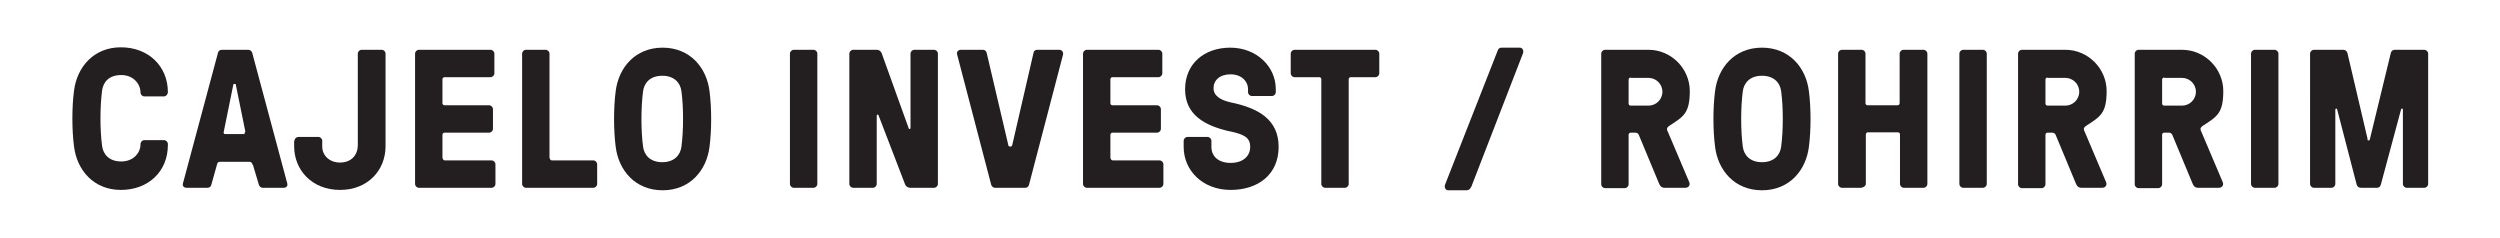
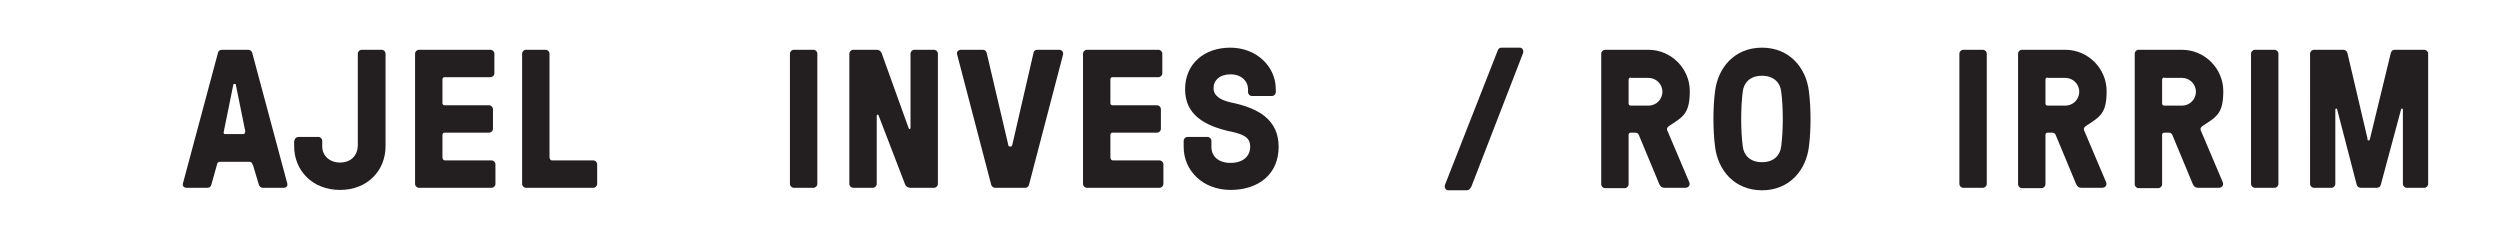
<svg xmlns="http://www.w3.org/2000/svg" id="Layer_1" version="1.1" viewBox="0 0 702.9 66.9" width="702.9px" height="66.9px">
  <defs>
    <style> .st0 { fill: #231f20; } </style>
  </defs>
-   <path class="st0" d="M47.2,40.8c0,7.4-5.5,12.6-13.2,12.6s-12.4-5.6-13.2-12.3c-.6-4.7-.6-10.9,0-15.5.8-6.7,5.5-12.3,13.2-12.3s13.2,5.3,13.2,12.6h0c0,.6-.5,1.2-1.1,1.2h-5.5c-.6,0-1.1-.5-1.1-1.1h0c0-2.3-1.9-4.9-5.4-4.9s-5.1,2-5.4,4.4c-.6,4.7-.6,10.9,0,15.5.3,2.4,2,4.4,5.4,4.4s5.4-2.4,5.4-4.8h0c0-.7.5-1.2,1.1-1.2h5.5c.6,0,1.1.5,1.1,1.1h0Z" />
  <path class="st0" d="M71,46.3c-.1-.4-.3-.8-.8-.8h-8.4c-.5,0-.7.3-.8.8l-1.6,5.7c-.1.5-.6.8-1.1.8h-5.8c-.9,0-1.2-.6-1.1-1.1l9.9-36.9c.1-.5.6-.8,1.1-.8h7.4c.5,0,.9.3,1.1.8l9.9,36.9c.1.5-.2,1.1-1.1,1.1h-5.8c-.5,0-.9-.3-1.1-.8l-1.7-5.7ZM69,37.1l-2.7-13.3c0-.2-.1-.2-.3-.2h-.1c-.2,0-.2,0-.3.2l-2.7,13.3c-.1.4.1.6.4.6h5.1c.3,0,.6-.2.4-.6Z" />
  <path class="st0" d="M82.8,39.6c0-.6.5-1.1,1.1-1.1h5.6c.6,0,1.1.5,1.1,1.1v1.6c0,2.5,2,4.5,5,4.5s5-1.9,5-5V15.1c0-.6.5-1.1,1.1-1.1h5.6c.6,0,1.1.5,1.1,1.1v26c0,6.8-5,12.3-12.8,12.3s-12.9-5.5-12.9-12.3v-1.6Z" />
  <path class="st0" d="M124.5,44.5c0,.3.2.6.6.6h13.1c.6,0,1.1.5,1.1,1.1v5.5c0,.6-.5,1.1-1.1,1.1h-20.4c-.6,0-1.1-.5-1.1-1.1V15.1c0-.6.5-1.1,1.1-1.1h20.1c.6,0,1.1.5,1.1,1.1v5.5c0,.6-.5,1.1-1.1,1.1h-12.9c-.3,0-.6.2-.6.6v6.7c0,.3.2.6.6.6h12.5c.6,0,1.1.5,1.1,1.1v5.5c0,.6-.5,1.1-1.1,1.1h-12.5c-.3,0-.6.2-.6.6v6.7Z" />
  <path class="st0" d="M154.6,44.5c0,.3.2.6.6.6h11.6c.6,0,1.1.5,1.1,1.1v5.5c0,.6-.5,1.1-1.1,1.1h-18.9c-.6,0-1.1-.5-1.1-1.1V15.1c0-.6.5-1.1,1.1-1.1h5.5c.6,0,1.1.5,1.1,1.1v29.4Z" />
-   <path class="st0" d="M199.5,25.7c.6,4.7.6,10.9,0,15.5-.8,6.7-5.5,12.3-13.2,12.3s-12.4-5.6-13.2-12.3c-.6-4.7-.6-10.9,0-15.5.8-6.7,5.5-12.3,13.2-12.3s12.4,5.6,13.2,12.3ZM191.6,41.2c.6-4.7.6-10.9,0-15.5-.3-2.4-2-4.4-5.4-4.4s-5.1,2-5.4,4.4c-.6,4.7-.6,10.9,0,15.5.3,2.4,2,4.4,5.4,4.4s5.1-2,5.4-4.4Z" />
  <path class="st0" d="M229.8,51.7c0,.6-.5,1.1-1.1,1.1h-5.5c-.6,0-1.1-.5-1.1-1.1V15.1c0-.6.5-1.1,1.1-1.1h5.5c.6,0,1.1.5,1.1,1.1v36.6Z" />
  <path class="st0" d="M256,52.8c-.9,0-1.3-.5-1.5-.9l-7.5-19.5c-.1-.3-.5-.2-.5.1v19.2c0,.6-.5,1.1-1.1,1.1h-5.5c-.6,0-1.1-.5-1.1-1.1V15.1c0-.6.5-1.1,1.1-1.1h6.6c.8,0,1.2.5,1.4,1l7.6,21.1c.1.3.5.2.5-.1V15.1c0-.6.5-1.1,1.1-1.1h5.5c.6,0,1.1.5,1.1,1.1v36.6c0,.6-.5,1.1-1.1,1.1h-6.5Z" />
  <path class="st0" d="M289.3,52c-.2.6-.6.8-1.1.8h-8.4c-.5,0-.9-.3-1.1-.8l-9.6-36.7c-.2-.6.2-1.3,1.1-1.3h6.1c.5,0,.9.2,1.1.8l6.1,26c0,.2.2.4.4.4h.3c.2,0,.3-.2.4-.4l6-26c.1-.6.6-.8,1.1-.8h6.1c.9,0,1.2.8,1.1,1.3l-9.6,36.7Z" />
  <path class="st0" d="M312.3,44.5c0,.3.2.6.6.6h13.1c.6,0,1.1.5,1.1,1.1v5.5c0,.6-.5,1.1-1.1,1.1h-20.4c-.6,0-1.1-.5-1.1-1.1V15.1c0-.6.5-1.1,1.1-1.1h20.1c.6,0,1.1.5,1.1,1.1v5.5c0,.6-.5,1.1-1.1,1.1h-12.9c-.3,0-.6.2-.6.6v6.7c0,.3.2.6.6.6h12.5c.6,0,1.1.5,1.1,1.1v5.5c0,.6-.5,1.1-1.1,1.1h-12.5c-.3,0-.6.2-.6.6v6.7Z" />
  <path class="st0" d="M345.6,36.9c-6.9-1.6-12.4-4.6-12.4-11.8s5.4-11.7,12.7-11.7,12.8,5.2,12.8,11.7v.8c0,.6-.5,1.1-1.1,1.1h-5.6c-.6,0-1.1-.5-1.1-1.1v-.8c0-2.2-1.8-4.2-4.9-4.2s-4.8,1.7-4.8,3.9,2.1,3.4,4.9,4c7.7,1.6,13.4,4.8,13.4,12.5s-5.7,12.1-13.5,12.1-13.2-5.4-13.2-12.1v-1.7c0-.6.5-1.1,1.1-1.1h5.6c.6,0,1.1.5,1.1,1.1v1.7c0,2.6,1.9,4.5,5.4,4.5s5.5-1.9,5.5-4.5-1.6-3.5-5.8-4.4Z" />
-   <path class="st0" d="M379.2,22.3v29.4c0,.6-.5,1.1-1.1,1.1h-5.5c-.6,0-1.1-.5-1.1-1.1v-29.4c0-.3-.2-.6-.6-.6h-6.9c-.6,0-1.1-.5-1.1-1.1v-5.5c0-.6.5-1.1,1.1-1.1h22.7c.6,0,1.1.5,1.1,1.1v5.5c0,.6-.5,1.1-1.1,1.1h-6.9c-.3,0-.6.2-.6.6Z" />
  <path class="st0" d="M413.5,52.7c-.2.6-.7.8-1.2.8h-5.1c-.7,0-1.2-.7-.9-1.6l14.8-37.7c.2-.6.6-.8,1.1-.8h5.1c.7,0,1.2.7.9,1.6l-14.6,37.7Z" />
  <path class="st0" d="M458.5,37.3c-.3,0-.6.2-.6.6v13.9c0,.6-.5,1.1-1.1,1.1h-5.5c-.6,0-1.1-.5-1.1-1.1V15.1c0-.6.5-1.1,1.1-1.1h12.2c6.4,0,11.6,5.3,11.6,11.6s-1.8,7.2-5.8,9.8c-.8.6-.7,1-.3,1.8l5.9,13.9c.4.8,0,1.7-1.1,1.7h-5.7c-.9,0-1.3-.4-1.6-1.1l-5.7-13.7c-.1-.3-.4-.7-1-.7h-1.4ZM458.5,21.8c-.3,0-.6.2-.6.6v6.7c0,.3.2.6.6.6h5c2.1,0,3.9-1.7,3.9-3.9s-1.8-3.9-3.9-3.9h-5Z" />
  <path class="st0" d="M508.6,25.7c.6,4.7.6,10.9,0,15.5-.8,6.7-5.5,12.3-13.2,12.3s-12.4-5.6-13.2-12.3c-.6-4.7-.6-10.9,0-15.5.8-6.7,5.5-12.3,13.2-12.3s12.4,5.6,13.2,12.3ZM500.8,41.2c.6-4.7.6-10.9,0-15.5-.3-2.4-2-4.4-5.4-4.4s-5.1,2-5.4,4.4c-.6,4.7-.6,10.9,0,15.5.3,2.4,2,4.4,5.4,4.4s5.1-2,5.4-4.4Z" />
-   <path class="st0" d="M535.3,14h5.5c.6,0,1.1.5,1.1,1.1v36.6c0,.6-.5,1.1-1.1,1.1h-5.5c-.6,0-1.1-.5-1.1-1.1v-13.9c0-.3-.2-.6-.6-.6h-8.4c-.3,0-.6.2-.6.6v13.9c0,.6-.8,1.1-1.4,1.1h-5.3c-.6,0-1.1-.5-1.1-1.1V15.1c0-.6.5-1.1,1.1-1.1h5.5c.6,0,1.1.5,1.1,1.1v13.9c0,.3.2.6.6.6h8.4c.3,0,.6-.2.6-.6v-13.9c0-.6.5-1.1,1.1-1.1Z" />
  <path class="st0" d="M558.6,51.7c0,.6-.5,1.1-1.1,1.1h-5.5c-.6,0-1.1-.5-1.1-1.1V15.1c0-.6.5-1.1,1.1-1.1h5.5c.6,0,1.1.5,1.1,1.1v36.6Z" />
  <path class="st0" d="M575.7,37.3c-.3,0-.6.2-.6.6v13.9c0,.6-.5,1.1-1.1,1.1h-5.5c-.6,0-1.1-.5-1.1-1.1V15.1c0-.6.5-1.1,1.1-1.1h12.2c6.4,0,11.6,5.3,11.6,11.6s-1.8,7.2-5.8,9.8c-.8.6-.7,1-.3,1.8l5.9,13.9c.4.8,0,1.7-1.1,1.7h-5.7c-.9,0-1.3-.4-1.6-1.1l-5.7-13.7c-.1-.3-.4-.7-1-.7h-1.4ZM575.7,21.8c-.3,0-.6.2-.6.6v6.7c0,.3.2.6.6.6h5c2.1,0,3.9-1.7,3.9-3.9s-1.8-3.9-3.9-3.9h-5Z" />
  <path class="st0" d="M608.5,37.3c-.3,0-.6.2-.6.6v13.9c0,.6-.5,1.1-1.1,1.1h-5.5c-.6,0-1.1-.5-1.1-1.1V15.1c0-.6.5-1.1,1.1-1.1h12.2c6.4,0,11.6,5.3,11.6,11.6s-1.8,7.2-5.8,9.8c-.8.6-.7,1-.3,1.8l5.9,13.9c.4.8,0,1.7-1.1,1.7h-5.7c-.9,0-1.3-.4-1.6-1.1l-5.7-13.7c-.1-.3-.4-.7-1-.7h-1.4ZM608.5,21.8c-.3,0-.6.2-.6.6v6.7c0,.3.2.6.6.6h5c2.1,0,3.9-1.7,3.9-3.9s-1.8-3.9-3.9-3.9h-5Z" />
  <path class="st0" d="M640.6,51.7c0,.6-.5,1.1-1.1,1.1h-5.5c-.6,0-1.1-.5-1.1-1.1V15.1c0-.6.5-1.1,1.1-1.1h5.5c.6,0,1.1.5,1.1,1.1v36.6Z" />
  <path class="st0" d="M665.6,39.2c.1.4.6.4.7,0l5.9-24.3c.2-.7.6-.9,1.2-.9h8.2c.6,0,1.1.5,1.1,1.1v36.6c0,.6-.5,1.1-1.1,1.1h-4.9c-.6,0-1.1-.5-1.1-1.1v-20.9c0-.3-.4-.4-.5-.1l-5.7,21.2c-.2.7-.6.9-1.2.9h-4.4c-.6,0-1-.3-1.2-.9l-5.5-21.2c-.1-.3-.5-.2-.5.1v20.9c0,.6-.5,1.1-1.1,1.1h-4.9c-.6,0-1.1-.5-1.1-1.1V15.1c0-.6.5-1.1,1.1-1.1h8.2c.6,0,1,.3,1.2.9l5.7,24.3Z" />
</svg>